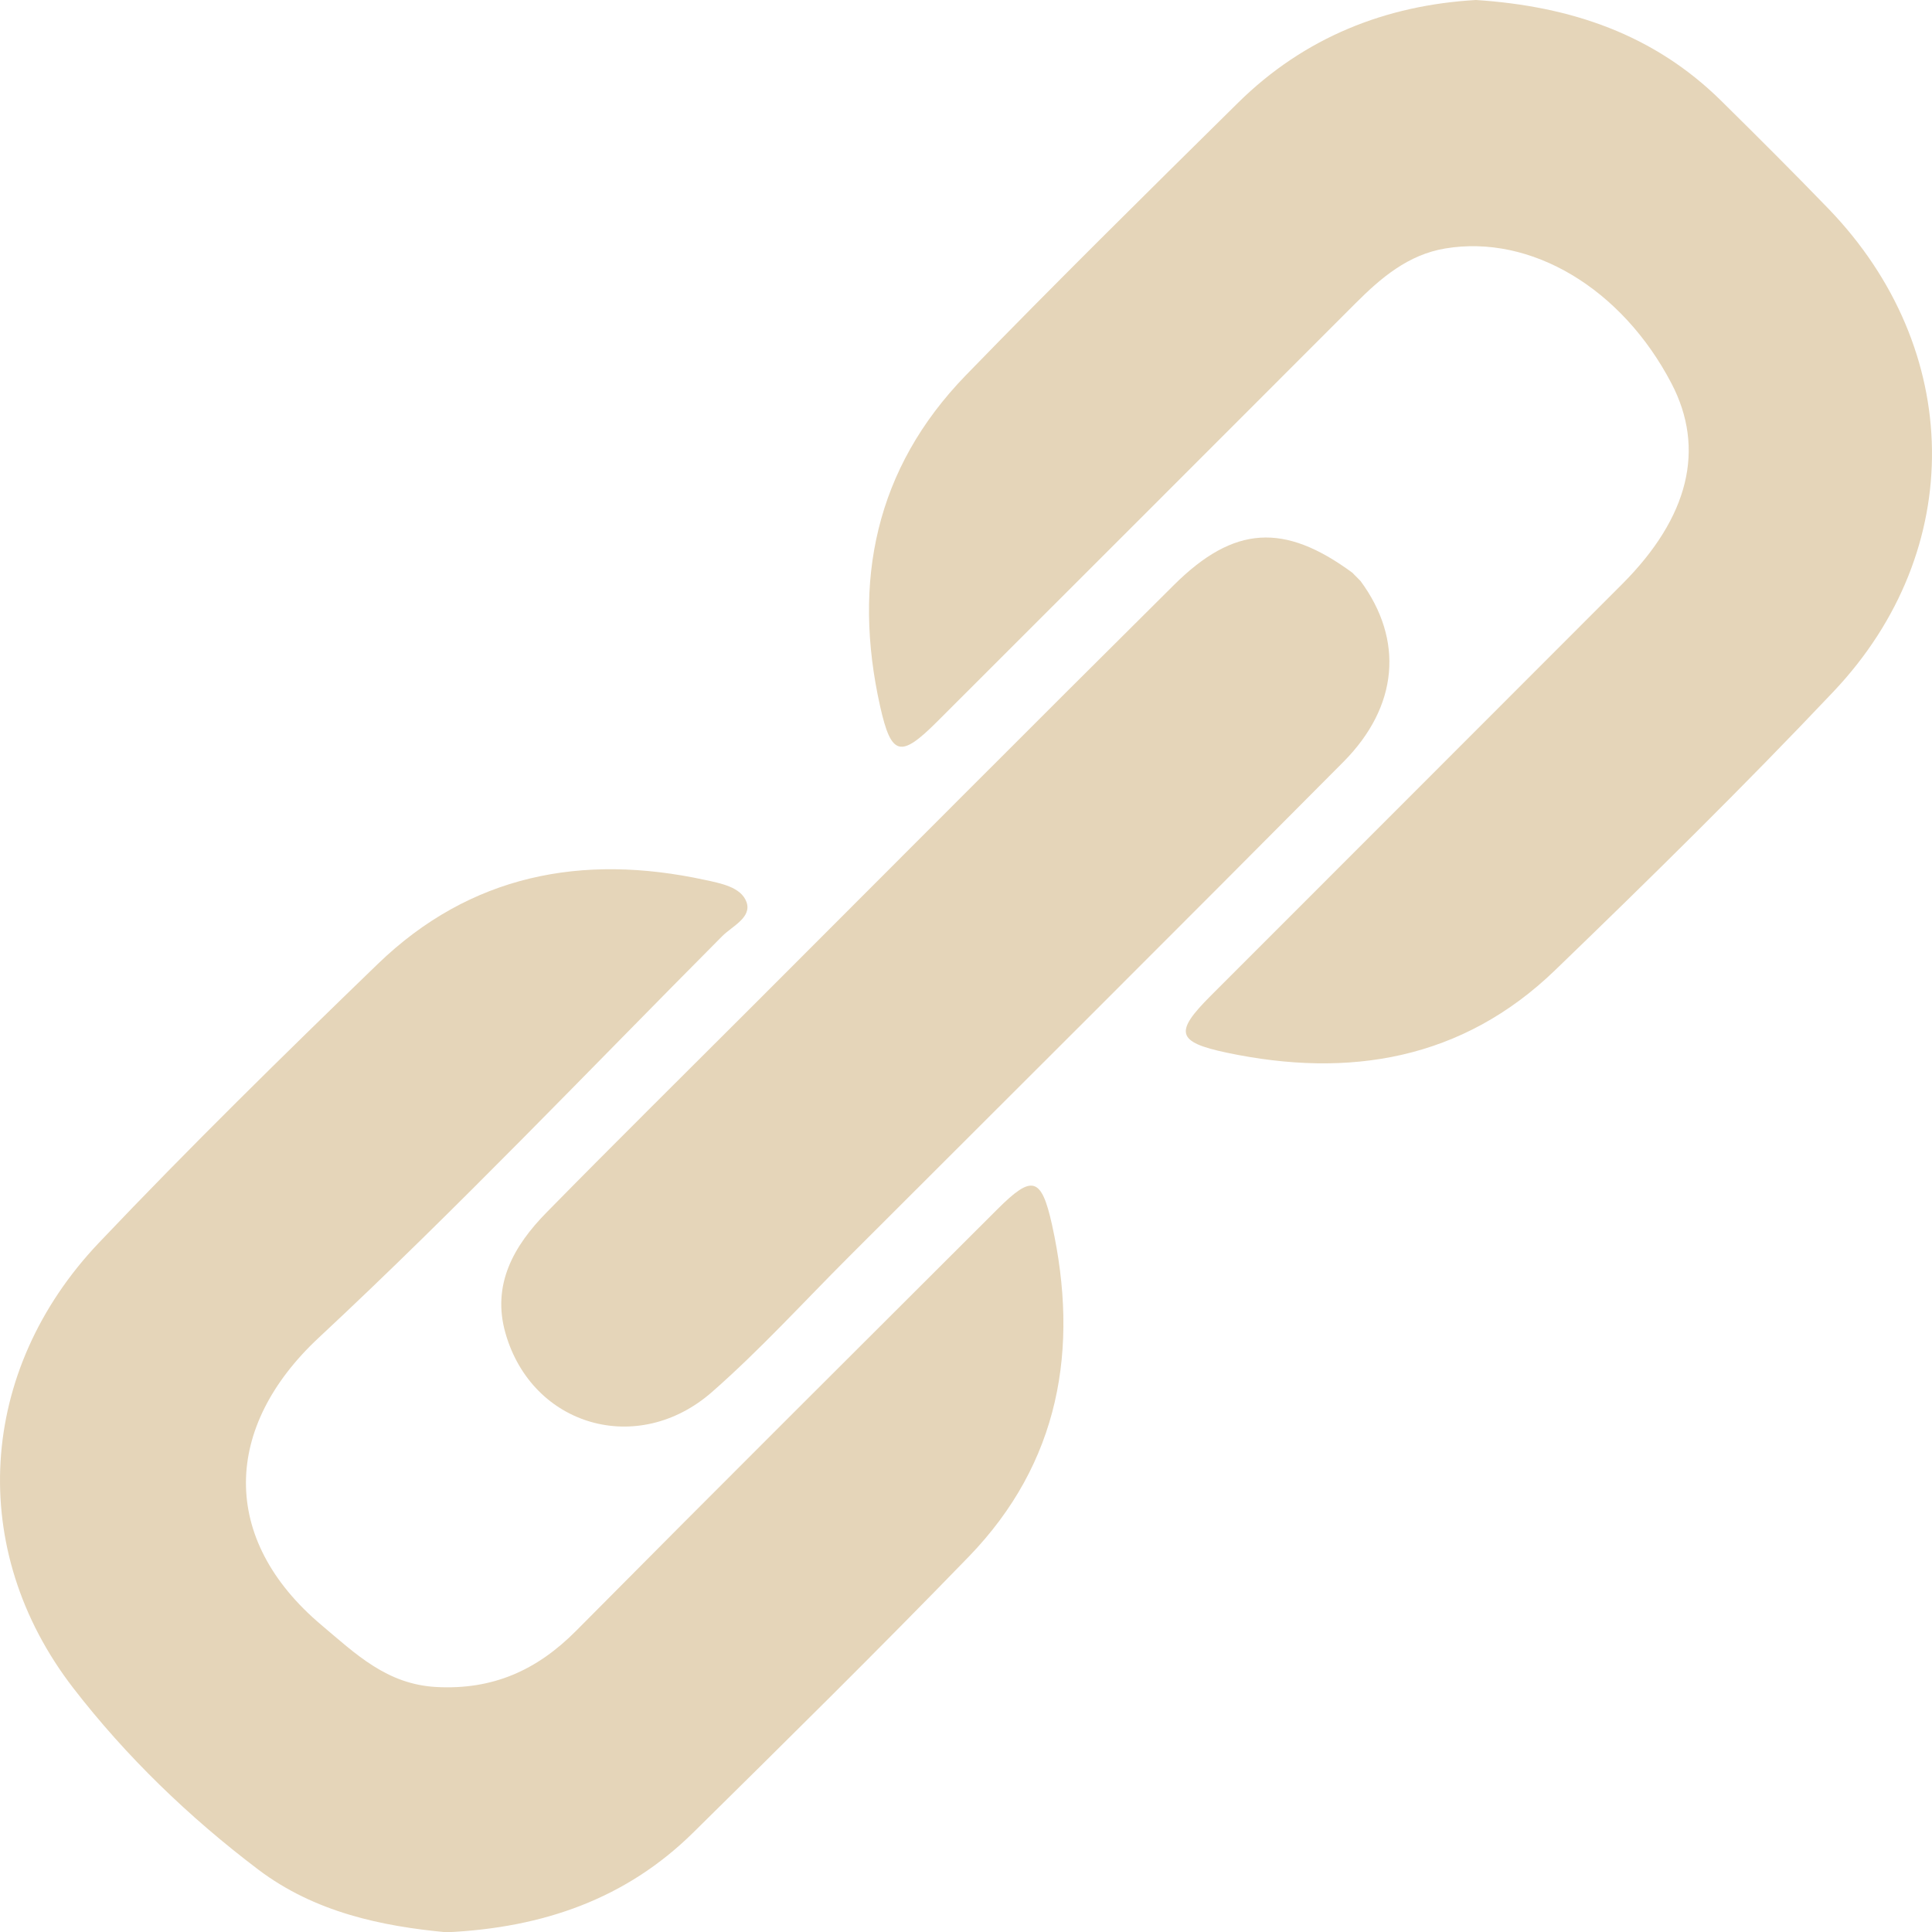
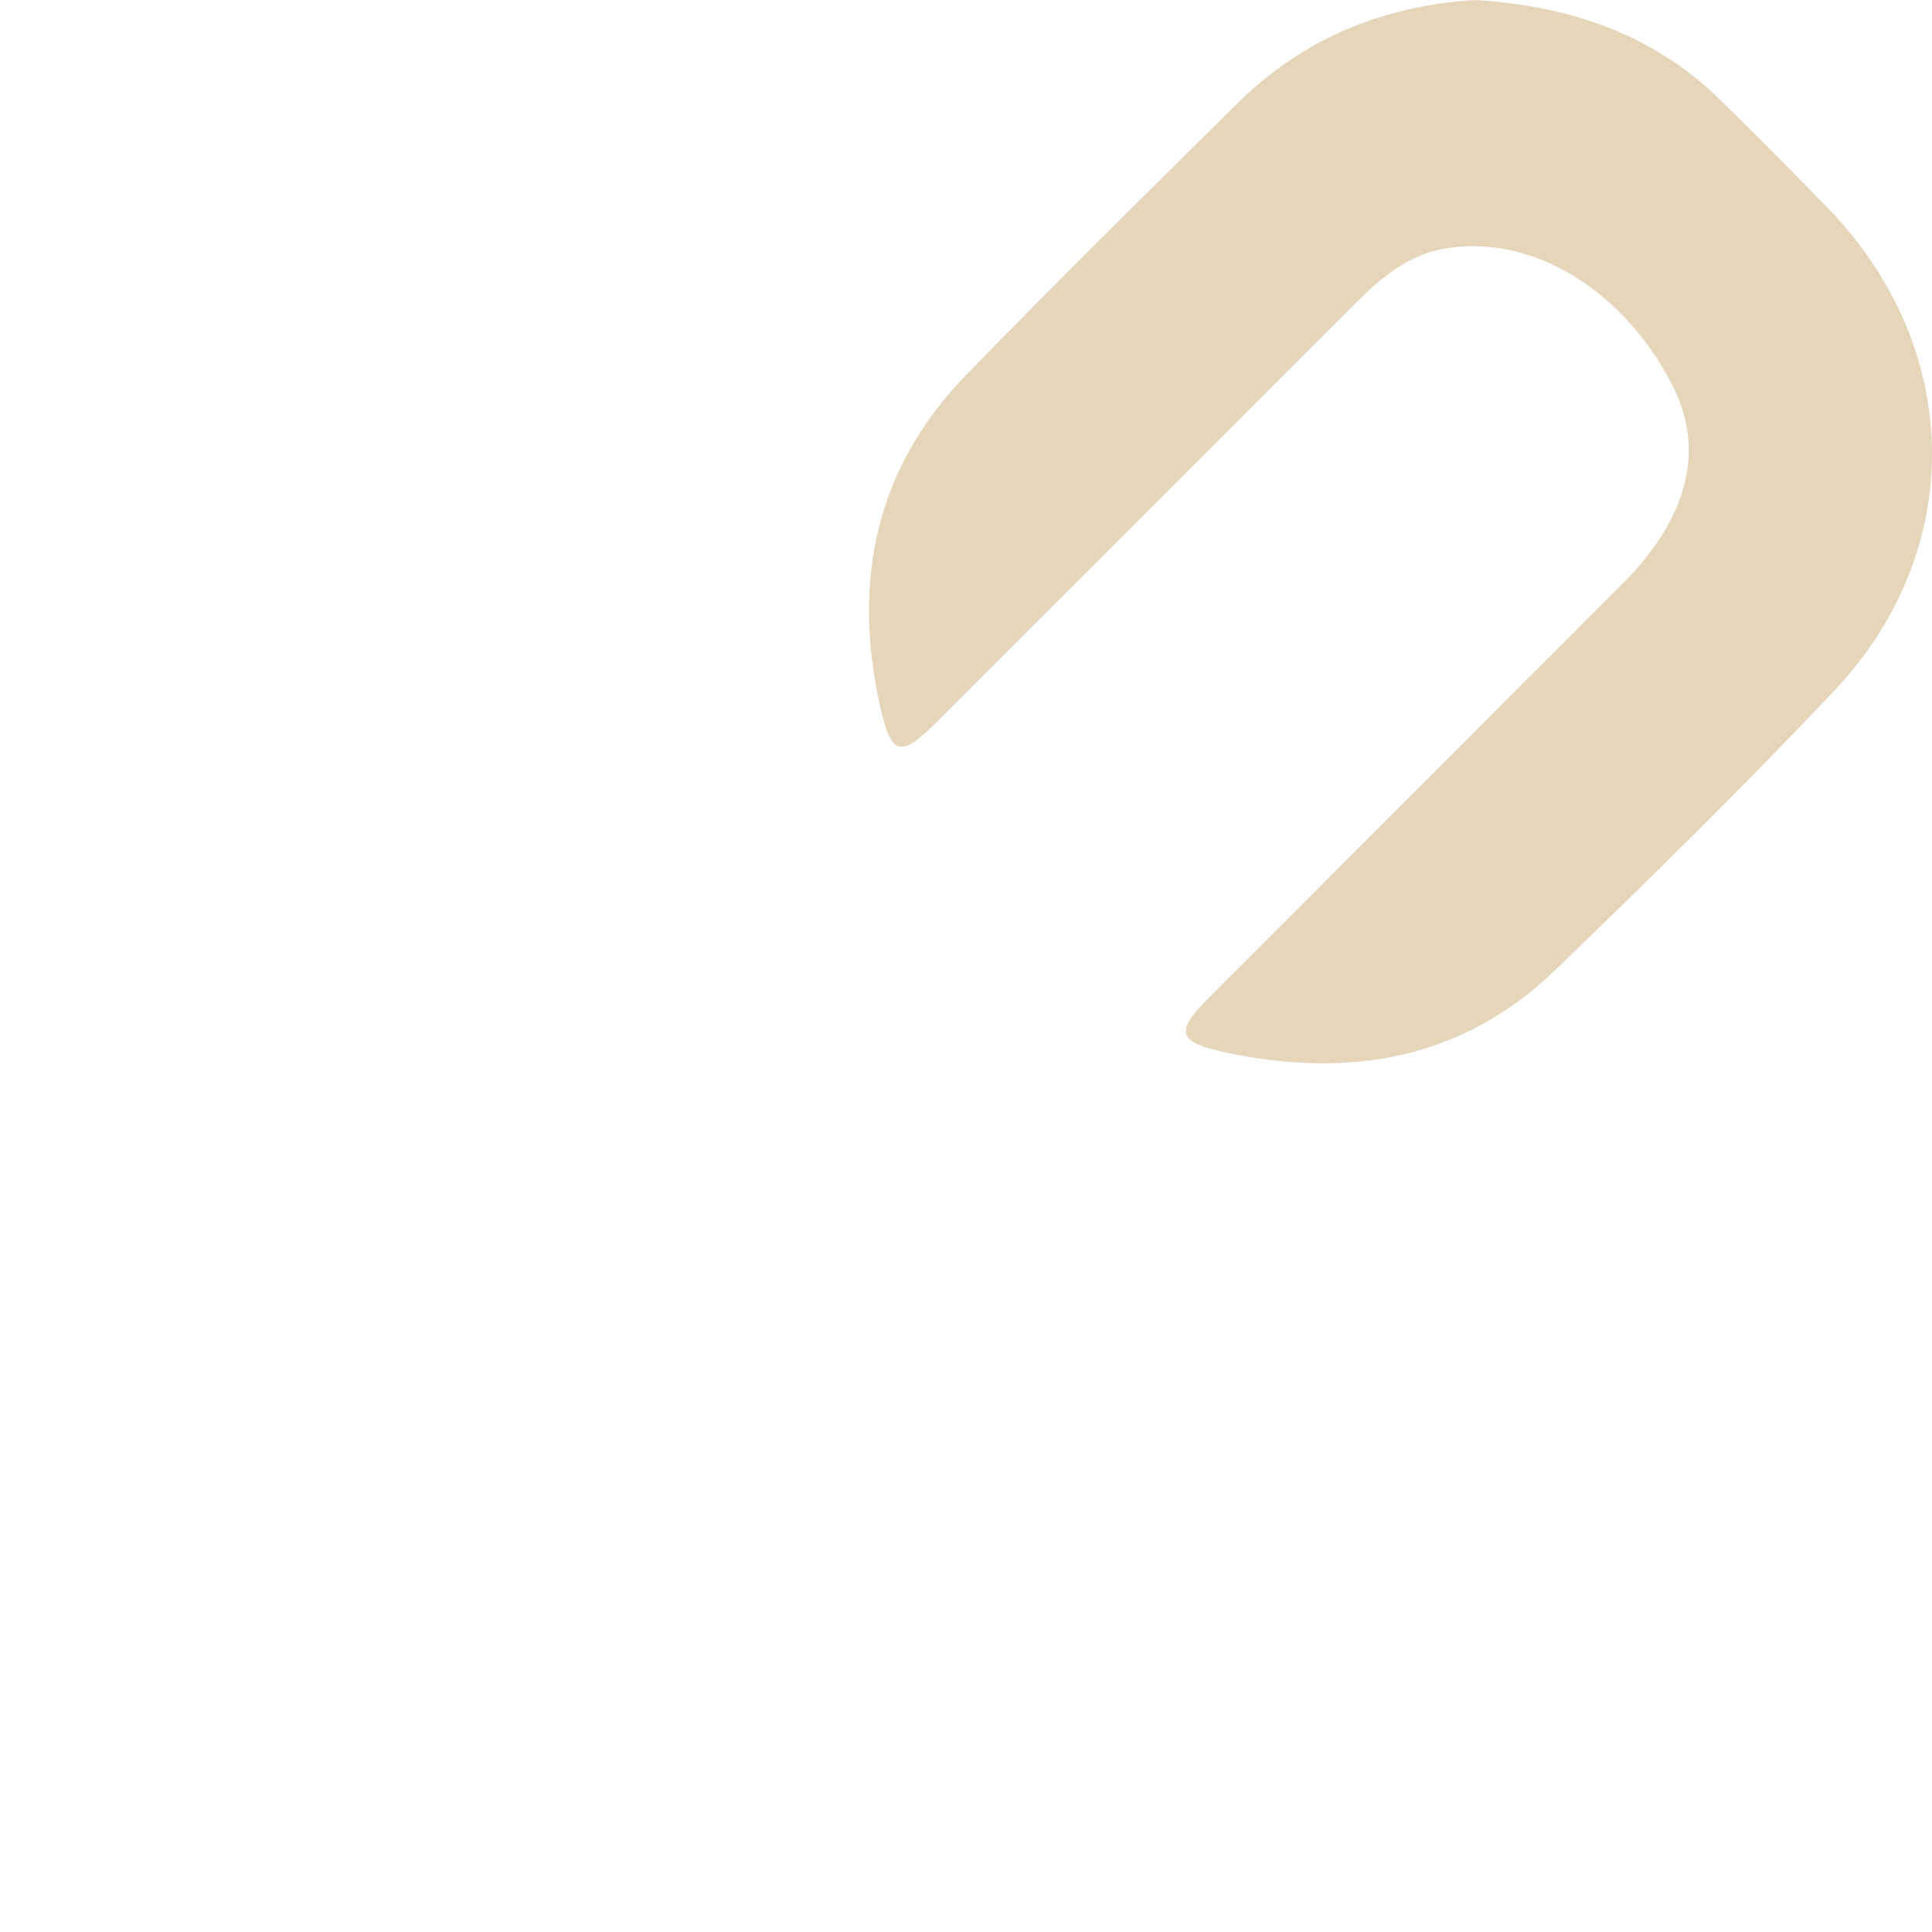
<svg xmlns="http://www.w3.org/2000/svg" version="1.1" id="Layer_1" x="0px" y="0px" width="107.728px" height="107.744px" viewBox="0 0 107.728 107.744" enable-background="new 0 0 107.728 107.744" xml:space="preserve">
-   <path fill="#E5D5B9" d="M75.402,31.931c0.153,0.155,0.307,0.31,0.46,0.465c2.42,3.277,2.121,6.991-0.956,10.089  c-9.159,9.223-18.368,18.396-27.564,27.583c-2.534,2.532-4.952,5.193-7.644,7.552c-4.127,3.616-10.019,1.917-11.509-3.267  c-0.782-2.72,0.459-4.887,2.283-6.744c3.853-3.924,7.766-7.788,11.654-11.677c7.778-7.777,15.535-15.574,23.341-23.322  C68.81,29.293,71.611,29.145,75.402,31.931z" />
  <path fill="#E5D5B9" d="M82.302,0c5.323,0.348,9.936,1.933,13.671,5.62c2.013,1.988,4.019,3.985,5.983,6.02  c7.546,7.817,7.746,19.032,0.284,26.918c-5.034,5.32-10.265,10.461-15.537,15.548c-5.17,4.989-11.476,6.031-18.292,4.593  c-2.825-0.596-2.926-1.147-0.908-3.168c7.649-7.659,15.31-15.307,22.956-22.969c3.722-3.729,4.644-7.541,2.743-11.181  c-2.766-5.299-7.827-8.328-12.618-7.526c-2.072,0.347-3.584,1.638-5.011,3.067c-7.768,7.776-15.541,15.548-23.317,23.315  c-2.04,2.038-2.557,1.935-3.181-0.857c-1.552-6.949-0.275-13.248,4.783-18.458c4.988-5.137,10.087-10.168,15.182-15.198  C72.754,2.06,77.304,0.286,82.302,0z" />
-   <path fill="#E5D5B9" d="M24.897,107.744c-3.612-0.338-7.344-1.112-10.499-3.499c-3.864-2.923-7.373-6.314-10.307-10.113  c-5.967-7.727-5.331-17.717,1.419-24.83c5.044-5.314,10.28-10.451,15.549-15.545c5.153-4.982,11.395-6.181,18.254-4.692  c0.866,0.188,2.012,0.394,2.312,1.234c0.307,0.861-0.8,1.344-1.357,1.904c-7.46,7.499-14.756,15.175-22.49,22.383  c-5.338,4.974-5.547,11.227,0.145,16.026c1.921,1.62,3.649,3.306,6.406,3.455c3.153,0.171,5.616-0.936,7.798-3.136  c7.8-7.866,15.651-15.68,23.491-23.507c1.918-1.915,2.447-1.828,3.043,0.87c1.526,6.912,0.425,13.274-4.646,18.509  c-5.042,5.203-10.203,10.292-15.361,15.381C34.923,105.864,30.311,107.493,24.897,107.744z" />
</svg>